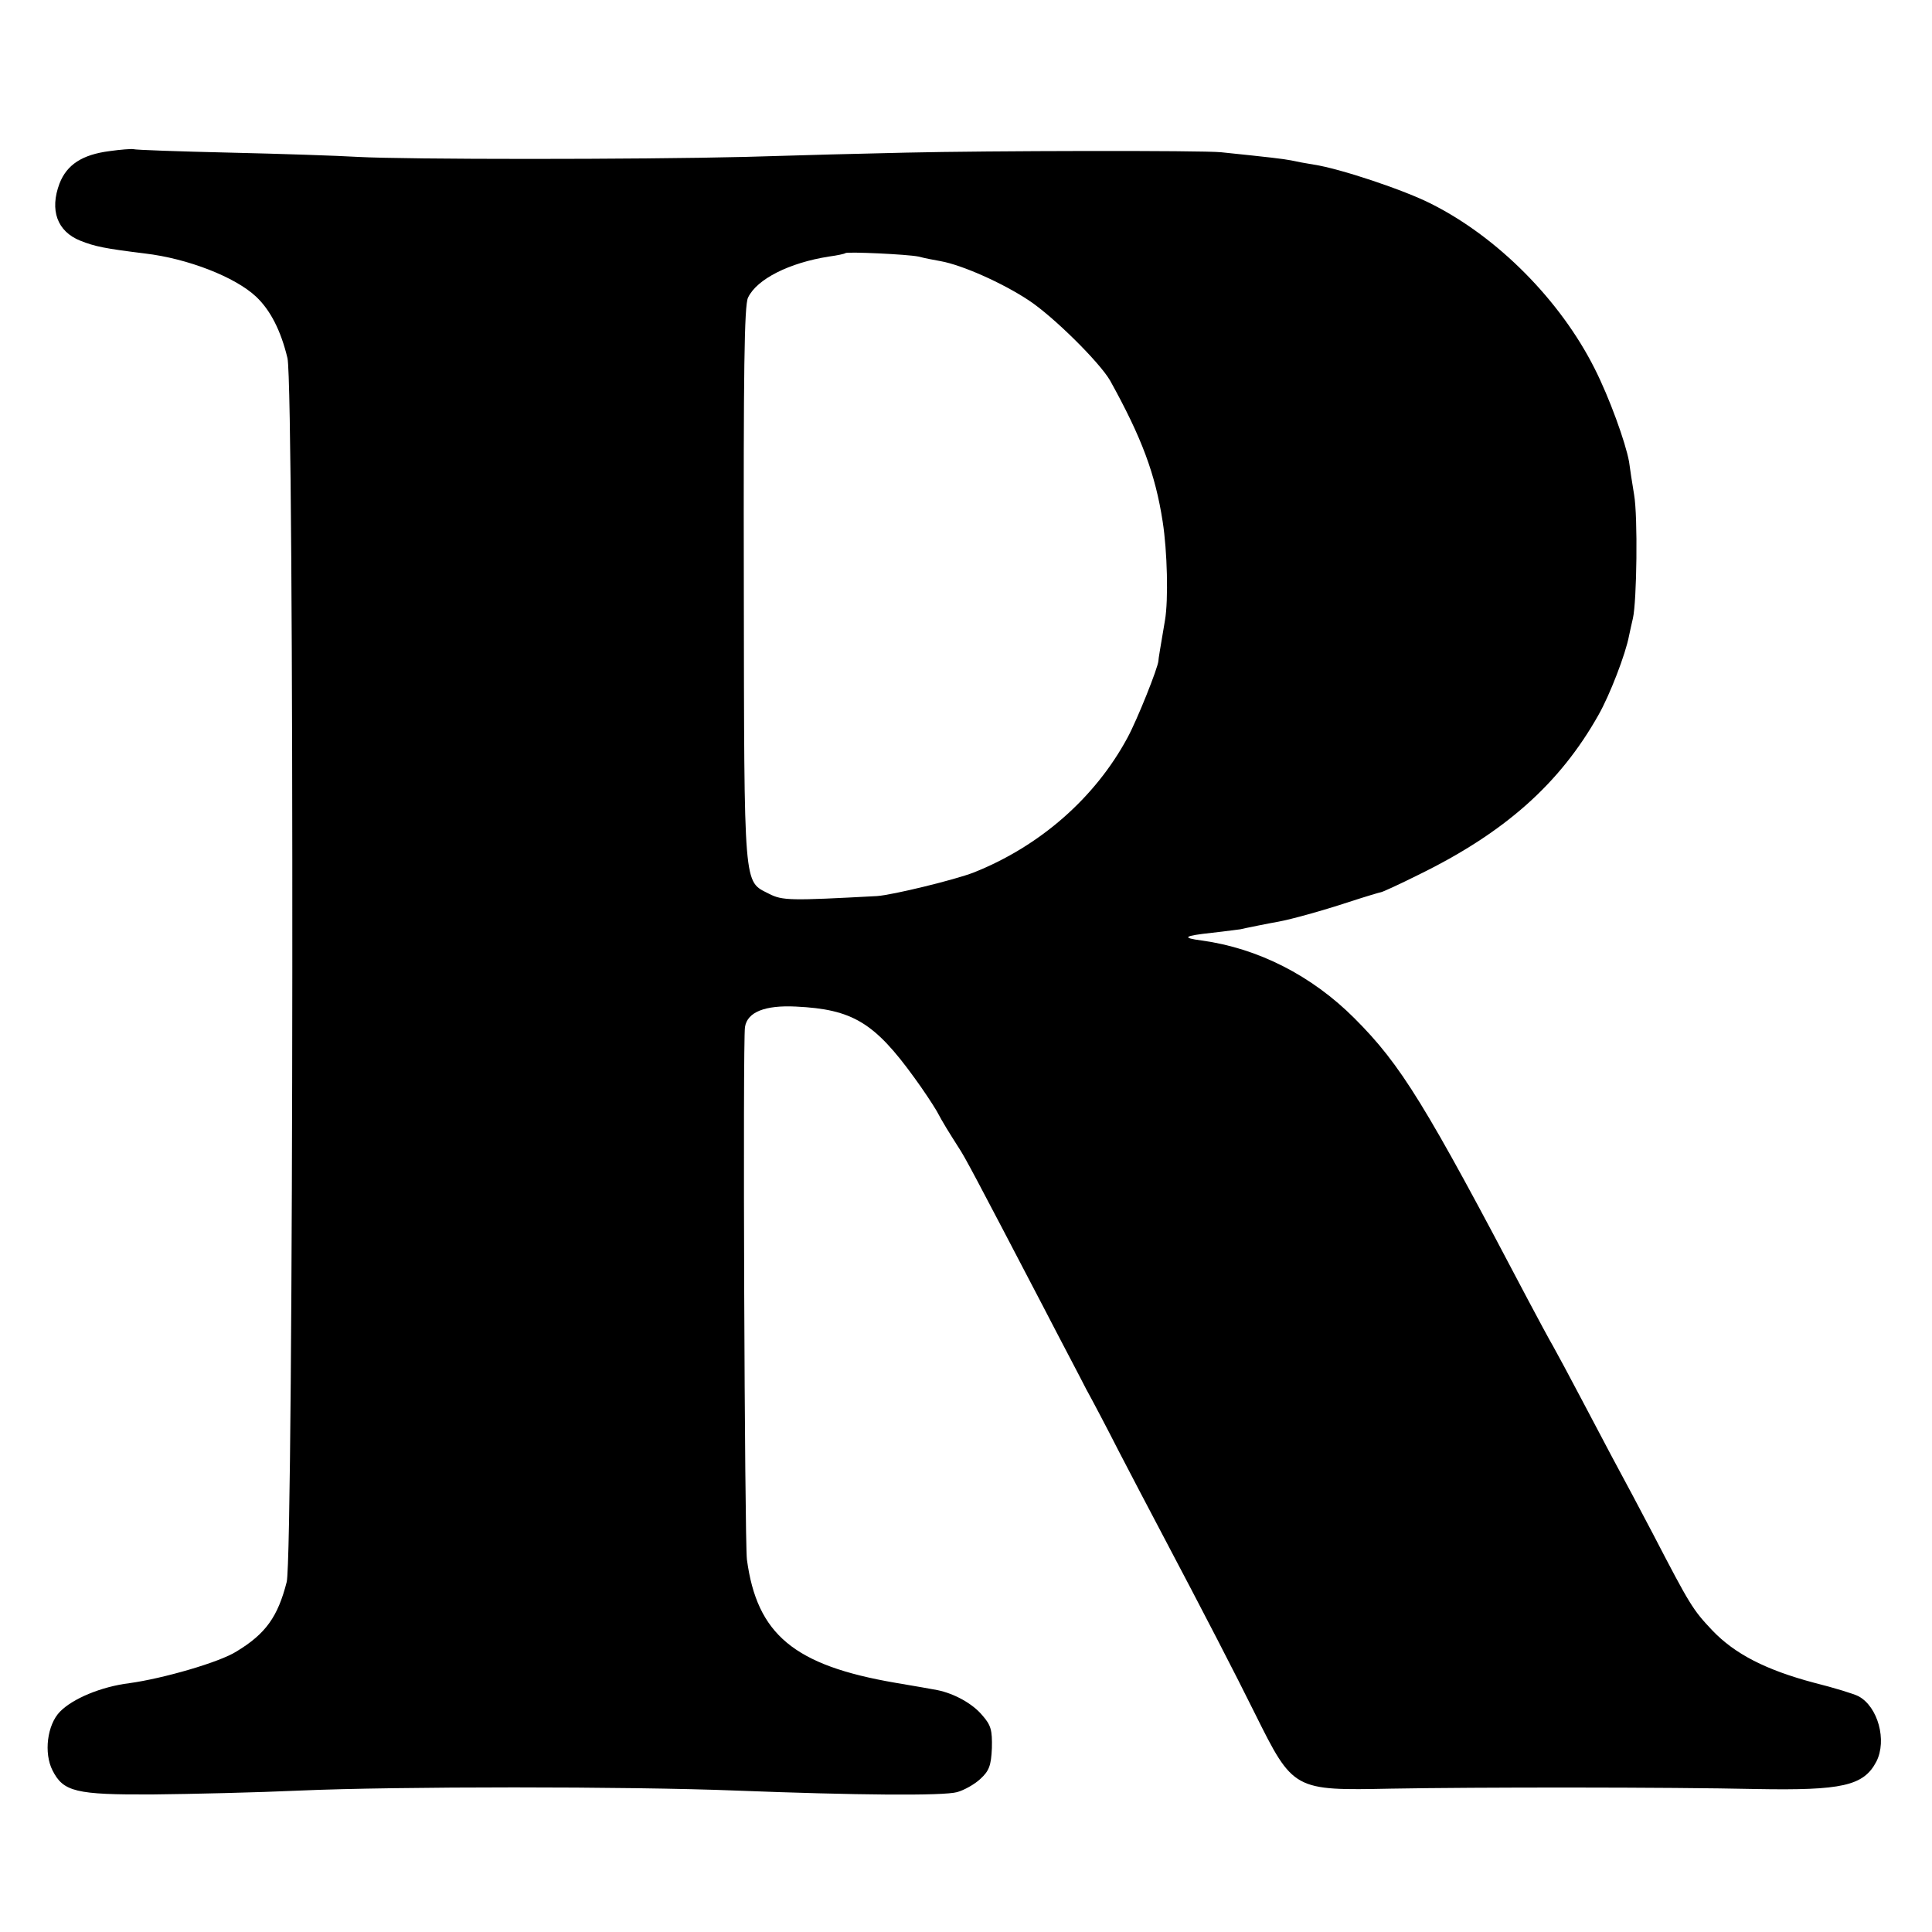
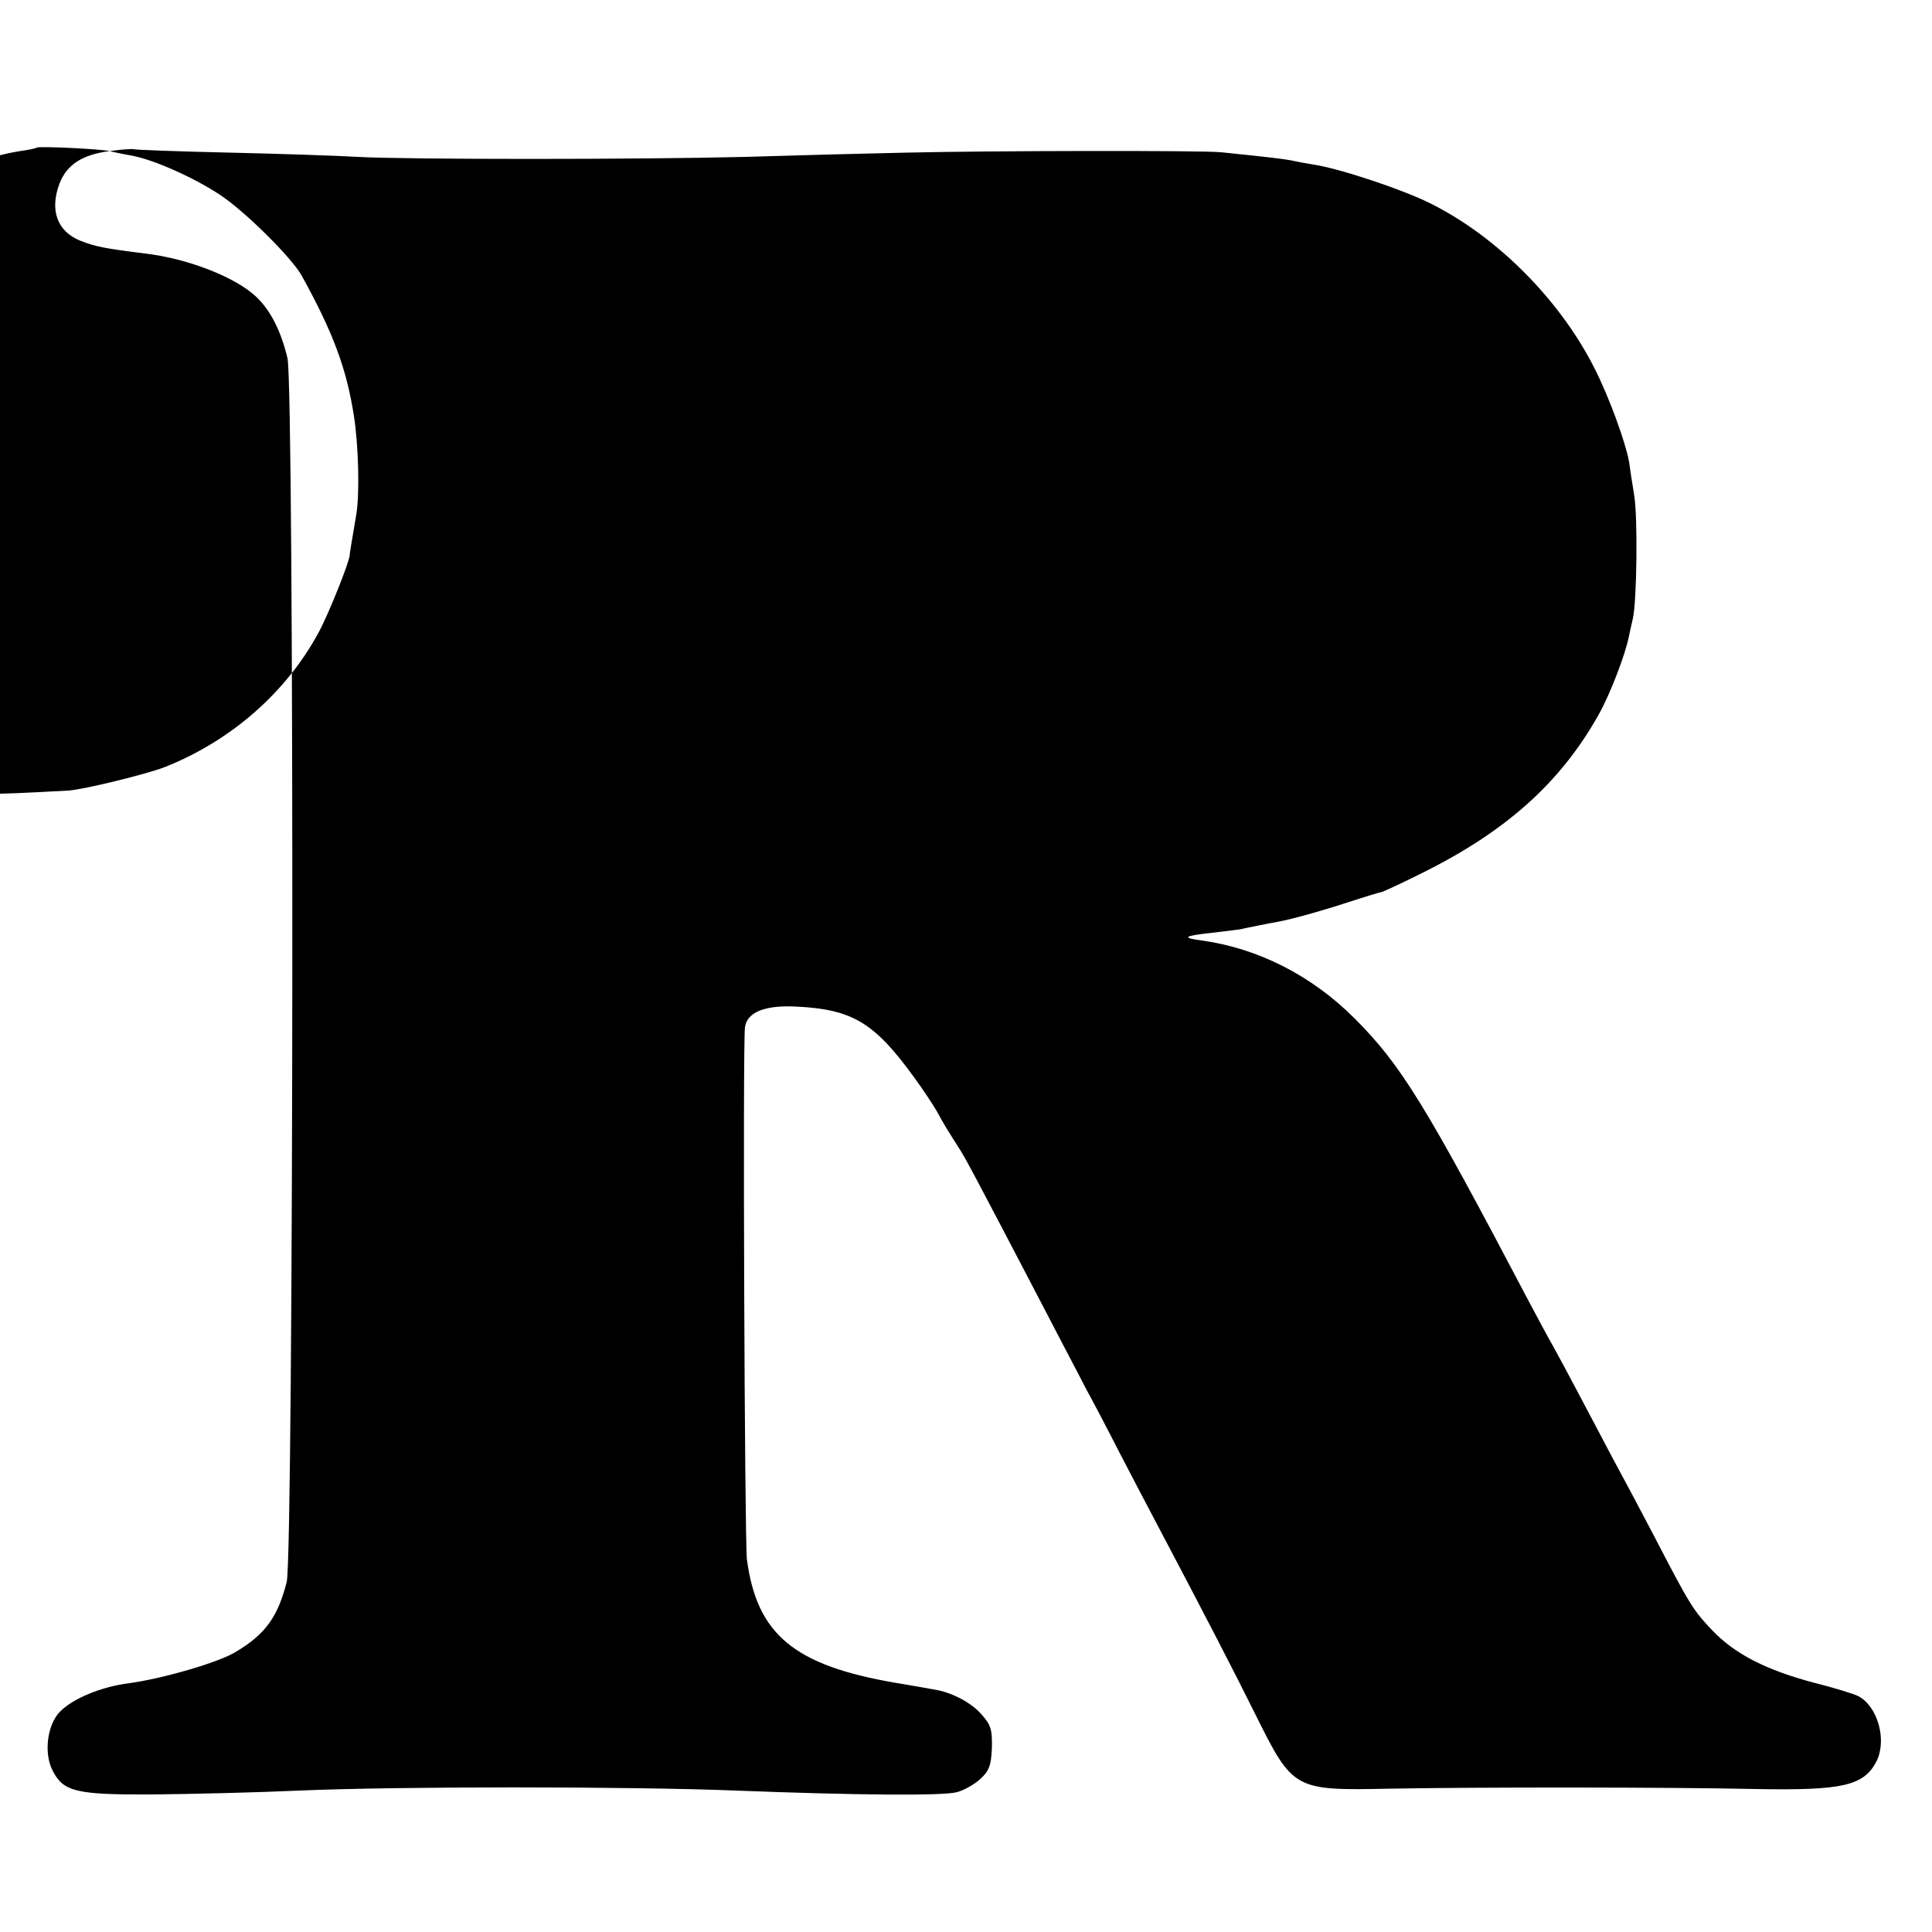
<svg xmlns="http://www.w3.org/2000/svg" version="1.0" width="500pt" height="500pt" viewBox="0 0 500 500" preserveAspectRatio="xMidYMid meet">
  <g transform="translate(0,500) scale(0.1,-0.1)" fill="#000000" stroke="none">
-     <path d="M284 4609 c-71 -9 -111 -35 -130 -84 -26 -69 -6 -124 54 -148 38 -15 62 -20 167 -33 111 -13 234 -61 288 -112 37 -35 64 -88 81 -159 18 -81 16 -3092 -2 -3167 -23 -90 -54 -134 -130 -180 -44 -28 -190 -70 -277 -82 -73 -9 -147 -40 -180 -74 -33 -34 -42 -107 -19 -152 28 -55 60 -63 259 -62 99 1 270 5 380 10 251 11 853 11 1130 0 310 -12 536 -14 572 -4 18 5 45 20 60 34 23 21 28 35 30 80 1 46 -2 59 -25 85 -25 30 -72 56 -116 65 -11 2 -60 11 -109 19 -262 45 -358 125 -384 319 -6 50 -11 1340 -5 1378 6 39 52 57 132 53 146 -7 203 -41 307 -185 22 -30 47 -68 57 -85 17 -32 31 -54 57 -95 16 -24 40 -69 218 -410 47 -91 98 -187 112 -215 15 -27 53 -99 84 -160 31 -60 81 -155 110 -210 113 -214 191 -365 243 -470 99 -199 100 -199 352 -194 219 4 721 4 945 -1 222 -4 278 8 311 71 28 55 4 142 -46 169 -11 6 -63 22 -115 35 -124 33 -205 74 -264 136 -50 53 -57 64 -153 249 -33 63 -75 142 -93 175 -18 33 -58 110 -90 170 -32 61 -66 124 -75 140 -10 17 -39 71 -65 120 -267 508 -329 609 -450 730 -110 110 -249 181 -395 201 -53 7 -47 12 27 20 37 4 70 9 73 9 7 2 82 17 100 20 32 6 109 27 182 51 43 14 80 25 82 25 3 0 47 20 97 45 223 109 366 236 466 414 29 51 70 157 79 205 2 11 7 31 10 45 10 44 13 263 3 320 -5 30 -11 69 -13 85 -9 50 -51 166 -89 241 -89 177 -251 340 -422 426 -70 36 -238 92 -305 102 -19 3 -46 8 -59 11 -21 4 -55 8 -181 21 -50 5 -603 4 -815 -1 -99 -2 -286 -7 -415 -11 -279 -7 -878 -7 -1005 0 -49 3 -198 8 -330 11 -132 3 -244 7 -250 9 -5 1 -33 -1 -61 -5z m2093 -273 c15 -4 41 -9 58 -12 55 -10 159 -56 227 -101 64 -42 184 -161 211 -208 82 -148 117 -242 136 -365 12 -77 15 -202 6 -255 -13 -77 -17 -100 -17 -105 -1 -18 -55 -153 -80 -199 -84 -156 -227 -281 -398 -349 -49 -19 -209 -58 -250 -61 -224 -12 -245 -12 -280 6 -66 34 -64 3 -65 798 -1 550 1 726 11 745 23 48 107 90 209 106 22 3 41 7 43 9 5 4 160 -3 189 -9z" />
+     <path d="M284 4609 c-71 -9 -111 -35 -130 -84 -26 -69 -6 -124 54 -148 38 -15 62 -20 167 -33 111 -13 234 -61 288 -112 37 -35 64 -88 81 -159 18 -81 16 -3092 -2 -3167 -23 -90 -54 -134 -130 -180 -44 -28 -190 -70 -277 -82 -73 -9 -147 -40 -180 -74 -33 -34 -42 -107 -19 -152 28 -55 60 -63 259 -62 99 1 270 5 380 10 251 11 853 11 1130 0 310 -12 536 -14 572 -4 18 5 45 20 60 34 23 21 28 35 30 80 1 46 -2 59 -25 85 -25 30 -72 56 -116 65 -11 2 -60 11 -109 19 -262 45 -358 125 -384 319 -6 50 -11 1340 -5 1378 6 39 52 57 132 53 146 -7 203 -41 307 -185 22 -30 47 -68 57 -85 17 -32 31 -54 57 -95 16 -24 40 -69 218 -410 47 -91 98 -187 112 -215 15 -27 53 -99 84 -160 31 -60 81 -155 110 -210 113 -214 191 -365 243 -470 99 -199 100 -199 352 -194 219 4 721 4 945 -1 222 -4 278 8 311 71 28 55 4 142 -46 169 -11 6 -63 22 -115 35 -124 33 -205 74 -264 136 -50 53 -57 64 -153 249 -33 63 -75 142 -93 175 -18 33 -58 110 -90 170 -32 61 -66 124 -75 140 -10 17 -39 71 -65 120 -267 508 -329 609 -450 730 -110 110 -249 181 -395 201 -53 7 -47 12 27 20 37 4 70 9 73 9 7 2 82 17 100 20 32 6 109 27 182 51 43 14 80 25 82 25 3 0 47 20 97 45 223 109 366 236 466 414 29 51 70 157 79 205 2 11 7 31 10 45 10 44 13 263 3 320 -5 30 -11 69 -13 85 -9 50 -51 166 -89 241 -89 177 -251 340 -422 426 -70 36 -238 92 -305 102 -19 3 -46 8 -59 11 -21 4 -55 8 -181 21 -50 5 -603 4 -815 -1 -99 -2 -286 -7 -415 -11 -279 -7 -878 -7 -1005 0 -49 3 -198 8 -330 11 -132 3 -244 7 -250 9 -5 1 -33 -1 -61 -5z c15 -4 41 -9 58 -12 55 -10 159 -56 227 -101 64 -42 184 -161 211 -208 82 -148 117 -242 136 -365 12 -77 15 -202 6 -255 -13 -77 -17 -100 -17 -105 -1 -18 -55 -153 -80 -199 -84 -156 -227 -281 -398 -349 -49 -19 -209 -58 -250 -61 -224 -12 -245 -12 -280 6 -66 34 -64 3 -65 798 -1 550 1 726 11 745 23 48 107 90 209 106 22 3 41 7 43 9 5 4 160 -3 189 -9z" />
  </g>
</svg>